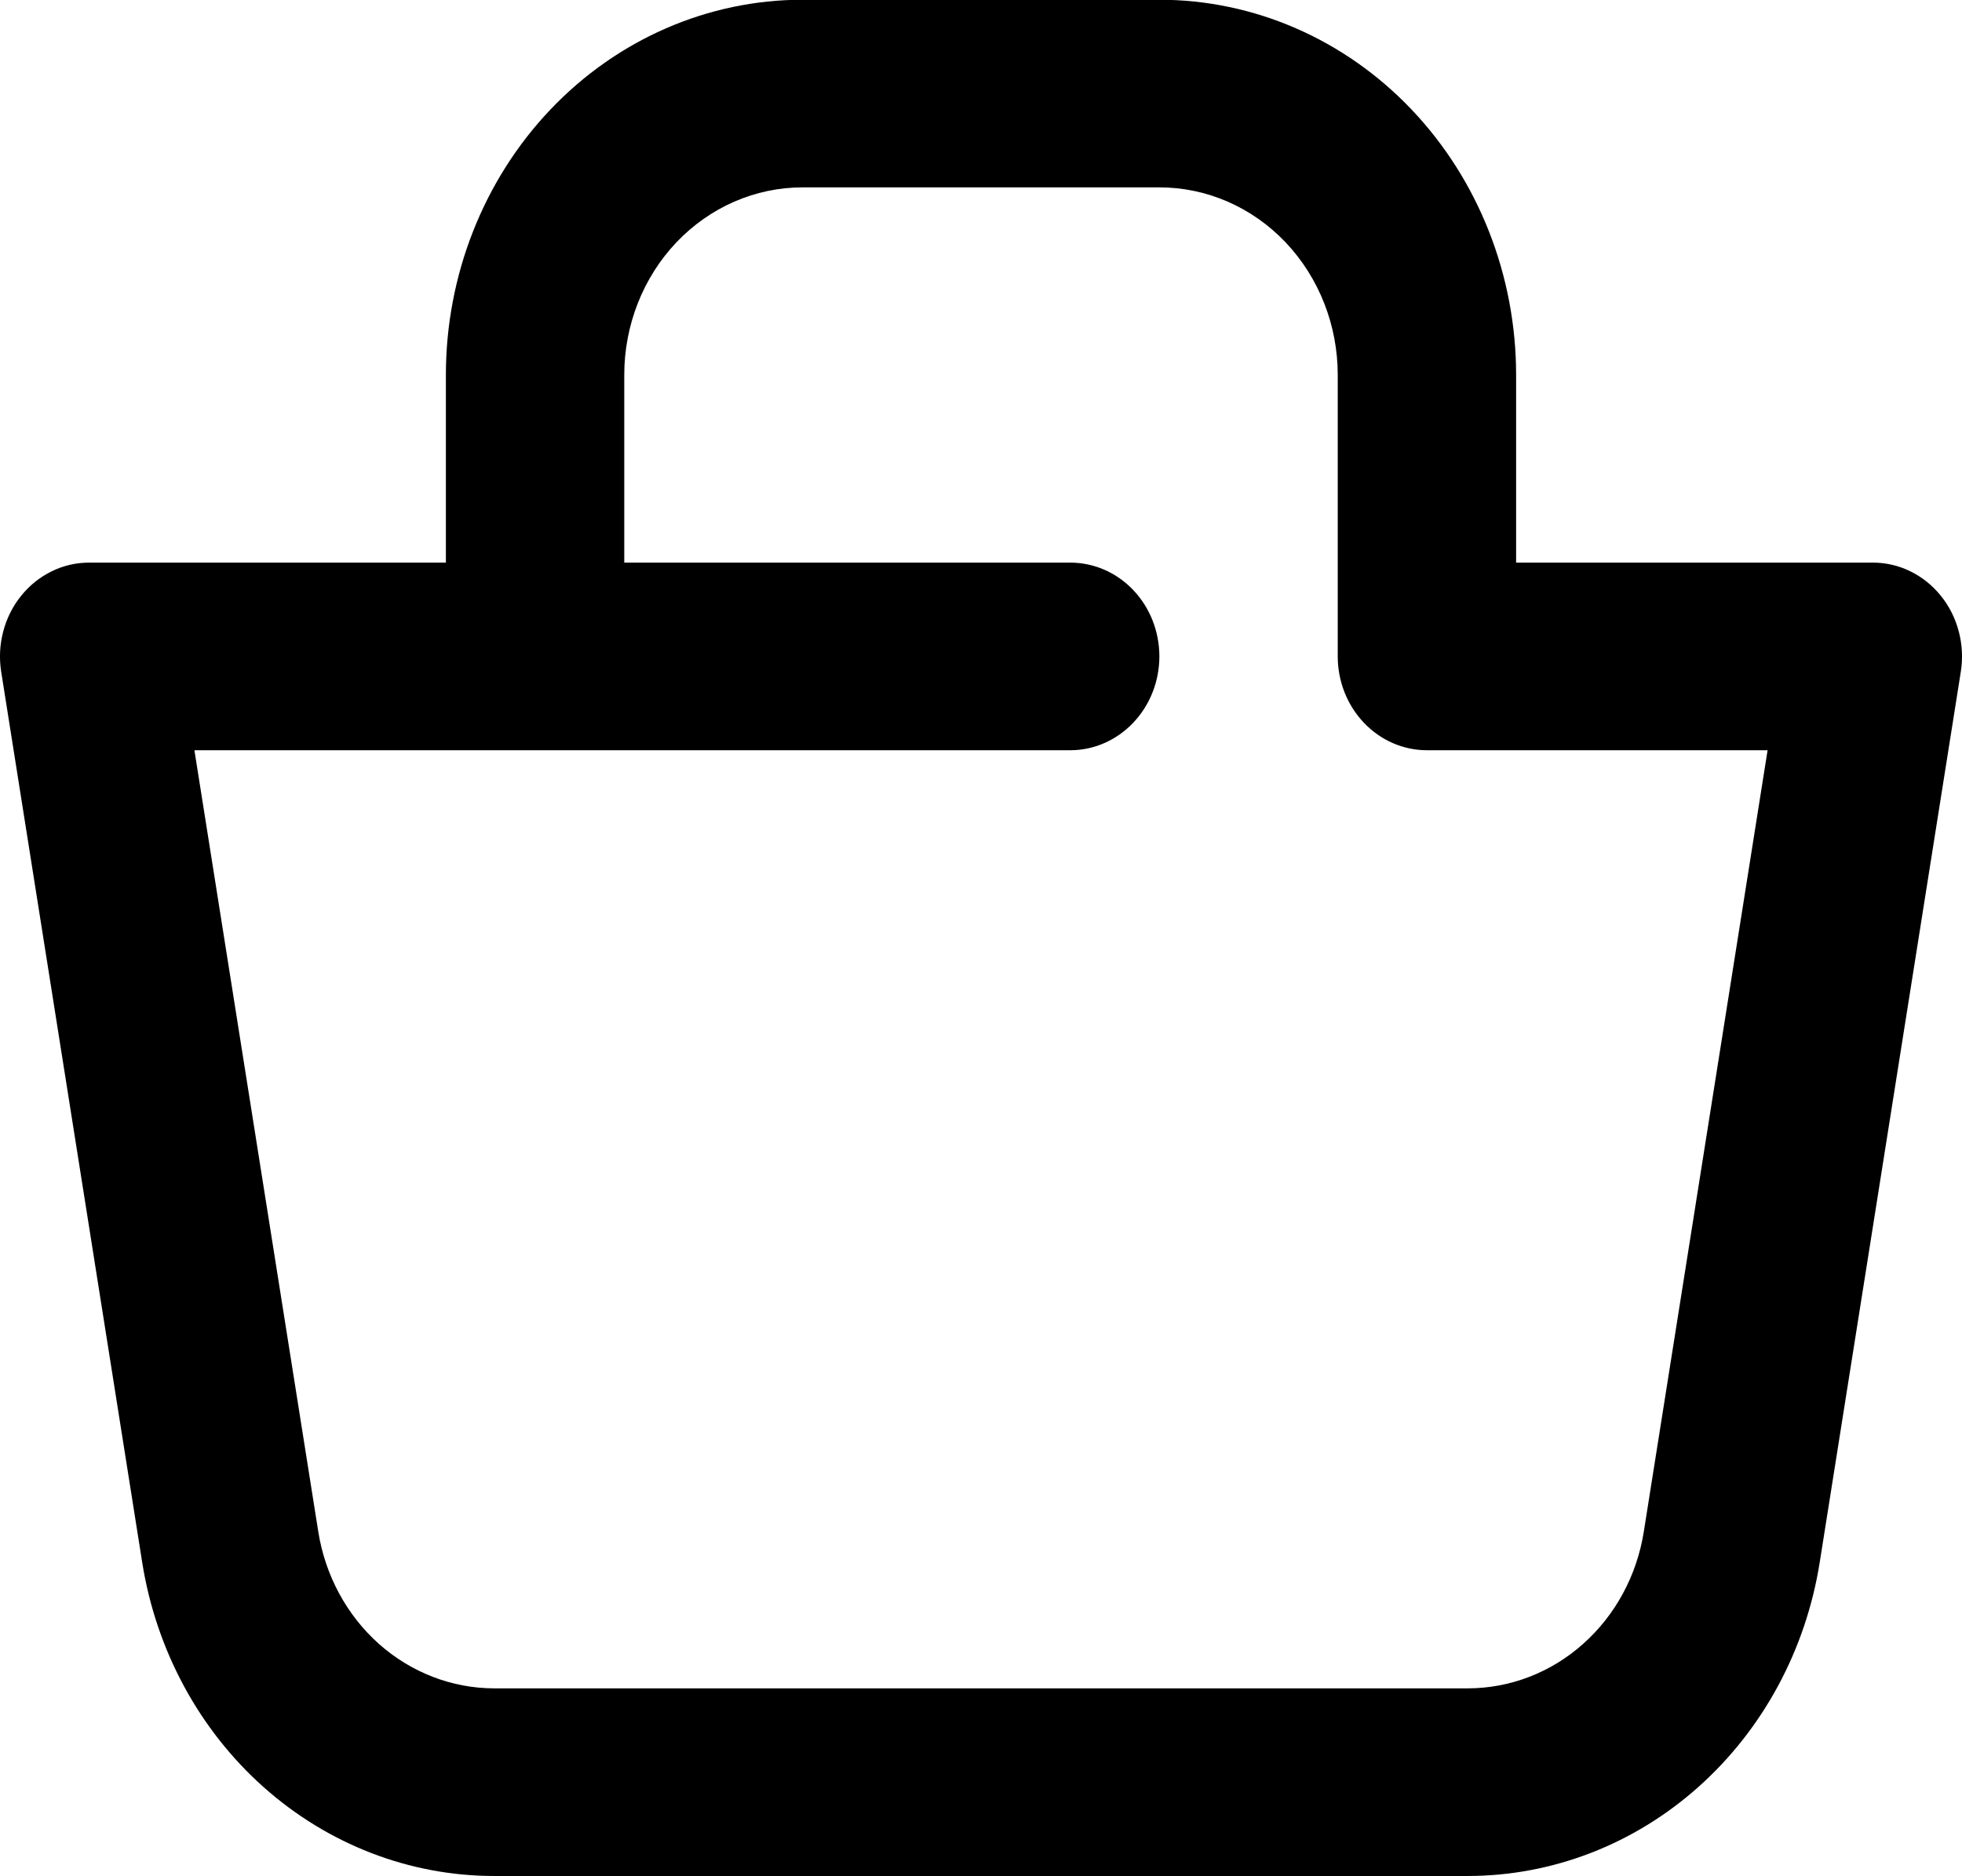
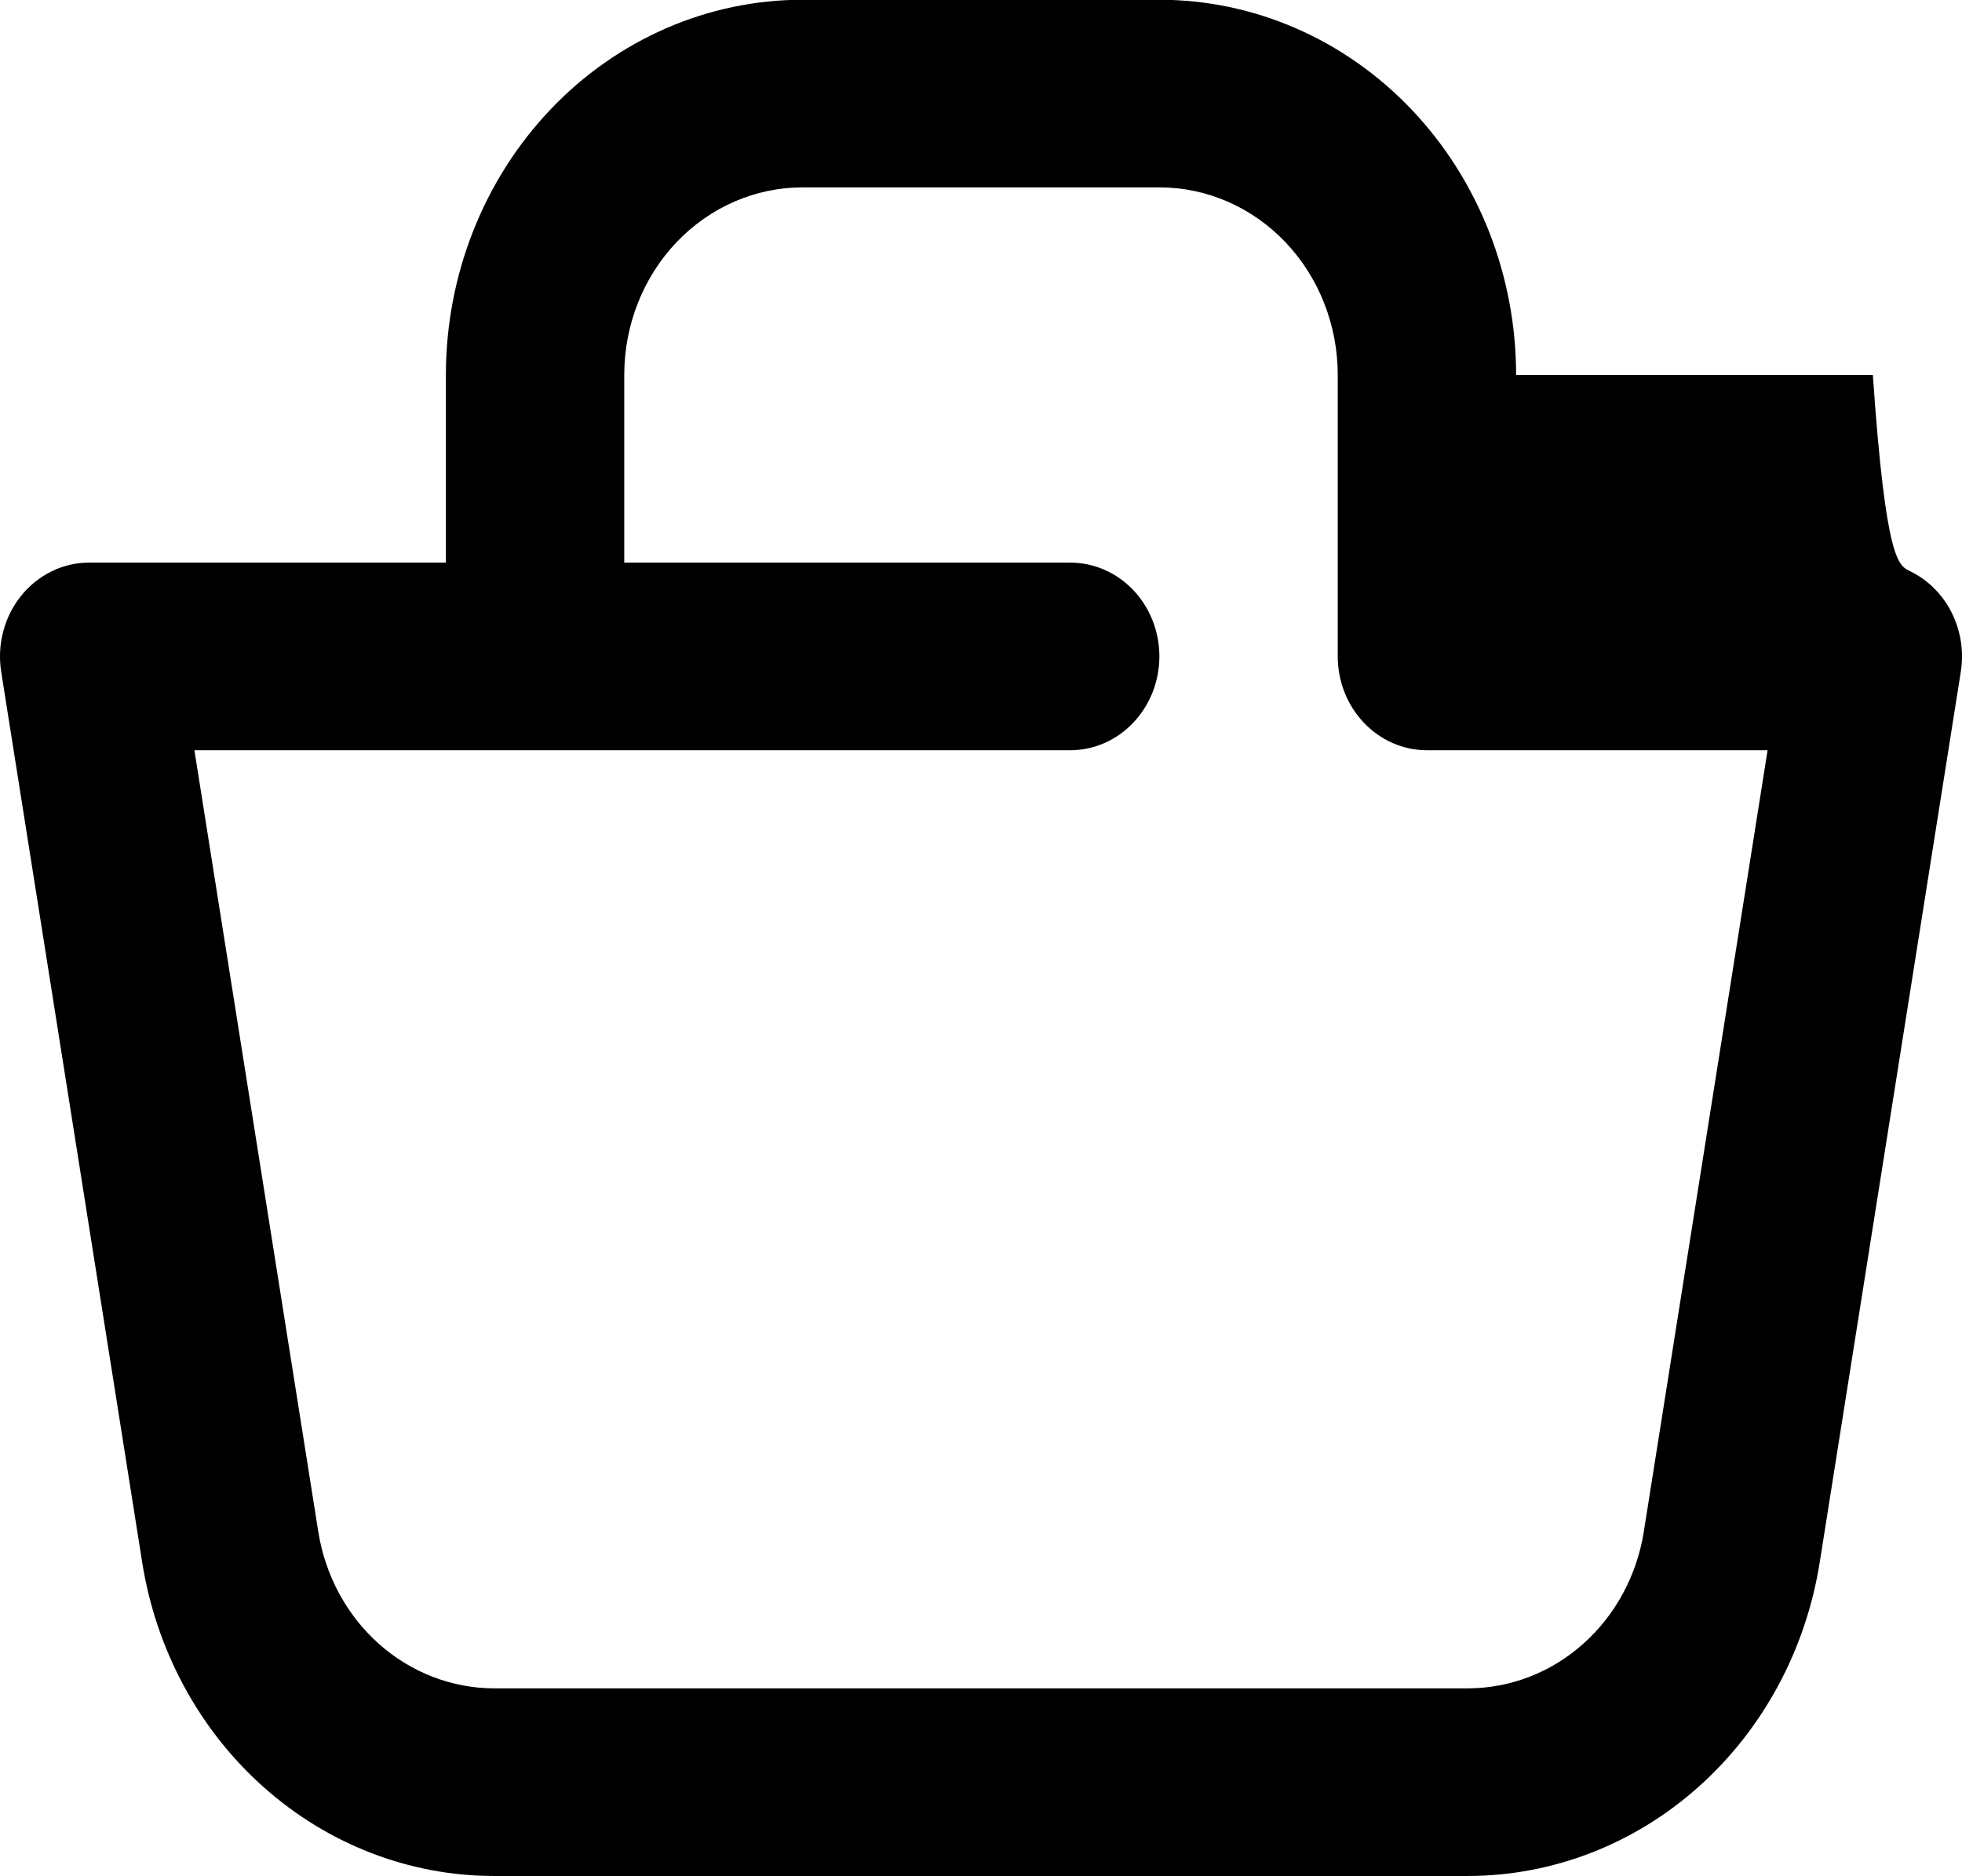
<svg xmlns="http://www.w3.org/2000/svg" width="23" height="22" viewBox="0 0 23 22" fill="none">
-   <path d="M5.227 4.397C5.227 3.23 5.668 2.11 6.452 1.285C7.236 0.46 8.3 -0.003 9.409 -0.003H13.591C14.7 -0.003 15.764 0.46 16.548 1.285C17.332 2.11 17.773 3.23 17.773 4.397V6.597H21.955C22.107 6.597 22.257 6.631 22.394 6.699C22.532 6.766 22.654 6.864 22.752 6.986C22.85 7.107 22.922 7.25 22.962 7.404C23.003 7.558 23.011 7.719 22.986 7.877L21.332 18.32C21.169 19.347 20.665 20.28 19.91 20.953C19.155 21.627 18.198 21.996 17.208 21.997H5.792C4.802 21.997 3.844 21.627 3.089 20.954C2.334 20.281 1.83 19.348 1.667 18.32L0.014 7.877C-0.011 7.719 -0.003 7.558 0.038 7.404C0.078 7.25 0.15 7.107 0.248 6.986C0.346 6.864 0.468 6.766 0.606 6.699C0.743 6.631 0.893 6.597 1.045 6.597H5.227V4.397ZM7.318 6.597H12.546C12.823 6.597 13.089 6.712 13.285 6.919C13.481 7.125 13.591 7.405 13.591 7.697C13.591 7.988 13.481 8.268 13.285 8.474C13.089 8.681 12.823 8.797 12.546 8.797H2.279L3.731 17.959C3.812 18.472 4.064 18.938 4.441 19.275C4.819 19.611 5.297 19.796 5.792 19.797H17.208C17.703 19.796 18.182 19.612 18.559 19.275C18.937 18.939 19.189 18.472 19.27 17.959L20.721 8.797H16.727C16.45 8.797 16.184 8.681 15.988 8.474C15.792 8.268 15.682 7.988 15.682 7.697V4.397C15.682 3.813 15.462 3.254 15.07 2.841C14.677 2.428 14.146 2.197 13.591 2.197H9.409C8.854 2.197 8.323 2.428 7.93 2.841C7.538 3.254 7.318 3.813 7.318 4.397V6.597Z" fill="black" />
+   <path d="M5.227 4.397C5.227 3.23 5.668 2.11 6.452 1.285C7.236 0.46 8.3 -0.003 9.409 -0.003H13.591C14.7 -0.003 15.764 0.46 16.548 1.285C17.332 2.11 17.773 3.23 17.773 4.397H21.955C22.107 6.597 22.257 6.631 22.394 6.699C22.532 6.766 22.654 6.864 22.752 6.986C22.85 7.107 22.922 7.25 22.962 7.404C23.003 7.558 23.011 7.719 22.986 7.877L21.332 18.32C21.169 19.347 20.665 20.28 19.91 20.953C19.155 21.627 18.198 21.996 17.208 21.997H5.792C4.802 21.997 3.844 21.627 3.089 20.954C2.334 20.281 1.83 19.348 1.667 18.32L0.014 7.877C-0.011 7.719 -0.003 7.558 0.038 7.404C0.078 7.25 0.15 7.107 0.248 6.986C0.346 6.864 0.468 6.766 0.606 6.699C0.743 6.631 0.893 6.597 1.045 6.597H5.227V4.397ZM7.318 6.597H12.546C12.823 6.597 13.089 6.712 13.285 6.919C13.481 7.125 13.591 7.405 13.591 7.697C13.591 7.988 13.481 8.268 13.285 8.474C13.089 8.681 12.823 8.797 12.546 8.797H2.279L3.731 17.959C3.812 18.472 4.064 18.938 4.441 19.275C4.819 19.611 5.297 19.796 5.792 19.797H17.208C17.703 19.796 18.182 19.612 18.559 19.275C18.937 18.939 19.189 18.472 19.27 17.959L20.721 8.797H16.727C16.45 8.797 16.184 8.681 15.988 8.474C15.792 8.268 15.682 7.988 15.682 7.697V4.397C15.682 3.813 15.462 3.254 15.07 2.841C14.677 2.428 14.146 2.197 13.591 2.197H9.409C8.854 2.197 8.323 2.428 7.93 2.841C7.538 3.254 7.318 3.813 7.318 4.397V6.597Z" fill="black" />
</svg>